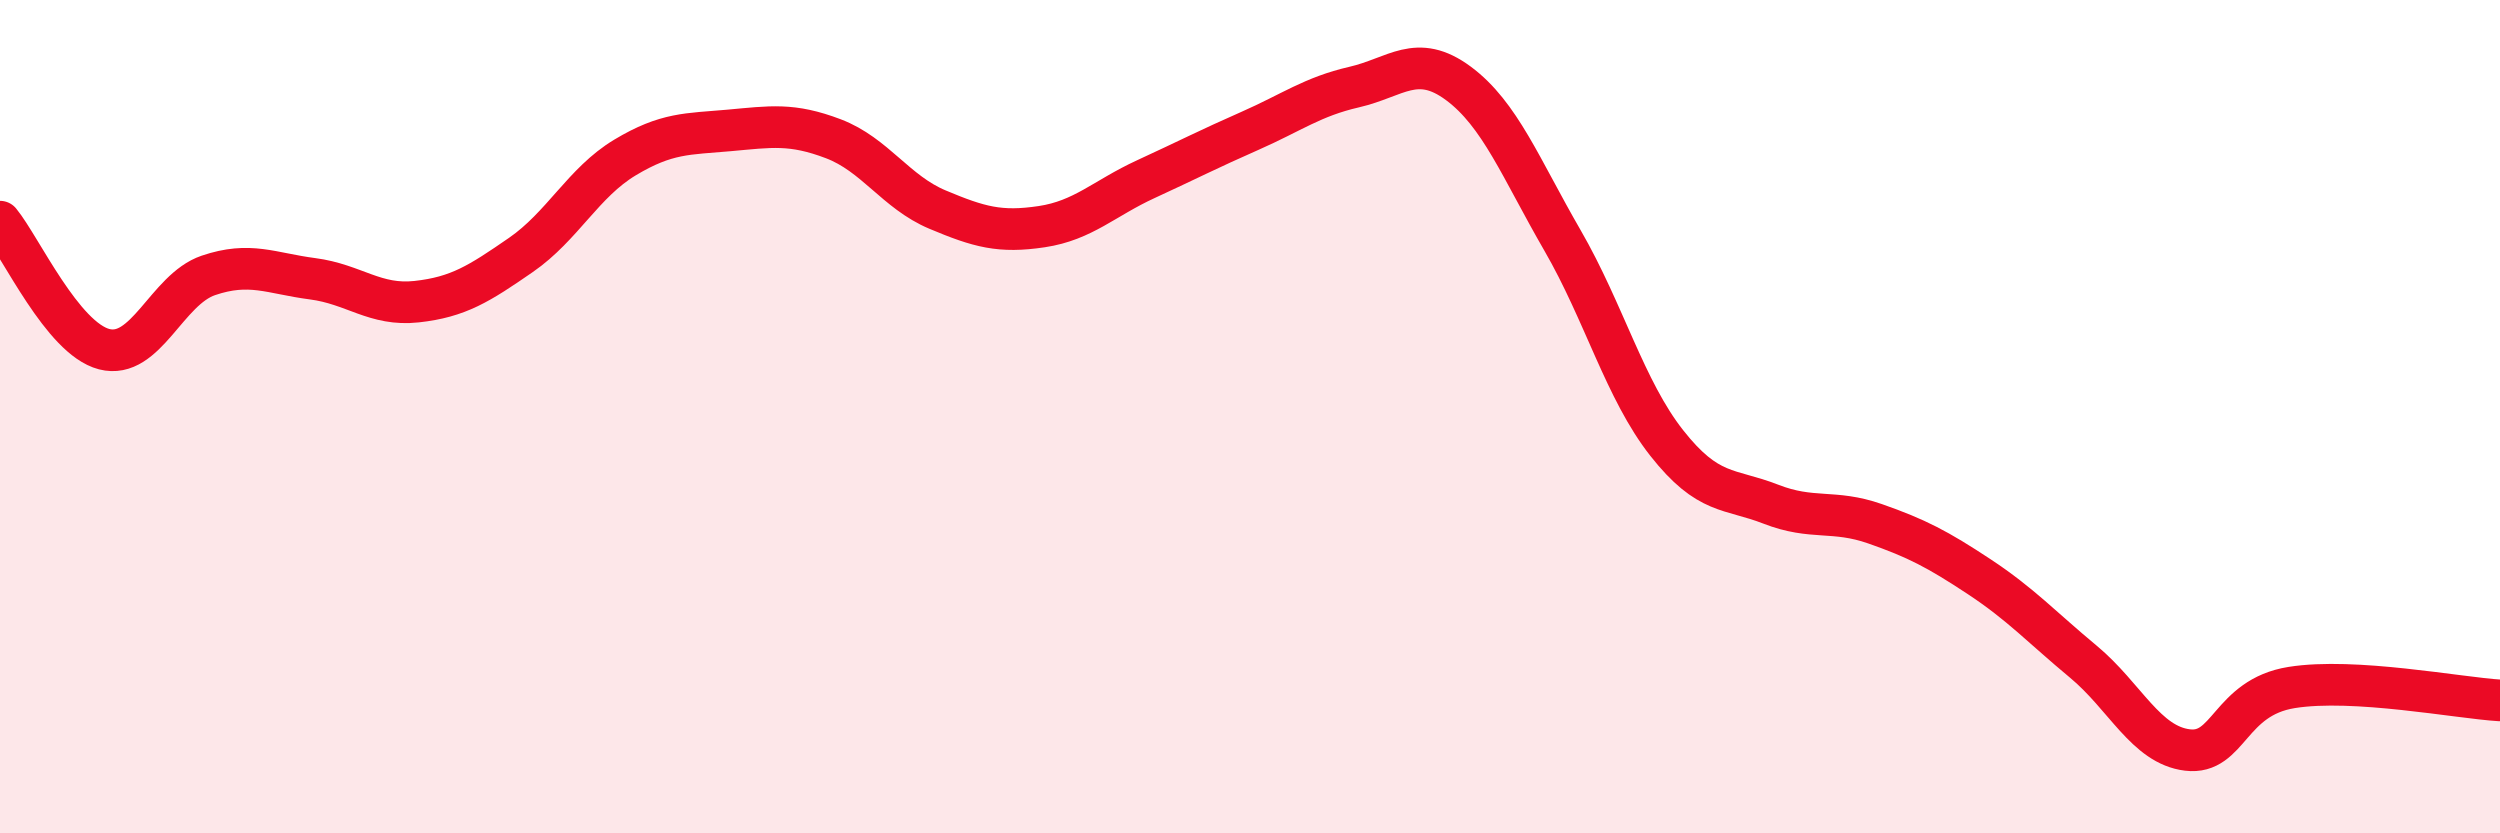
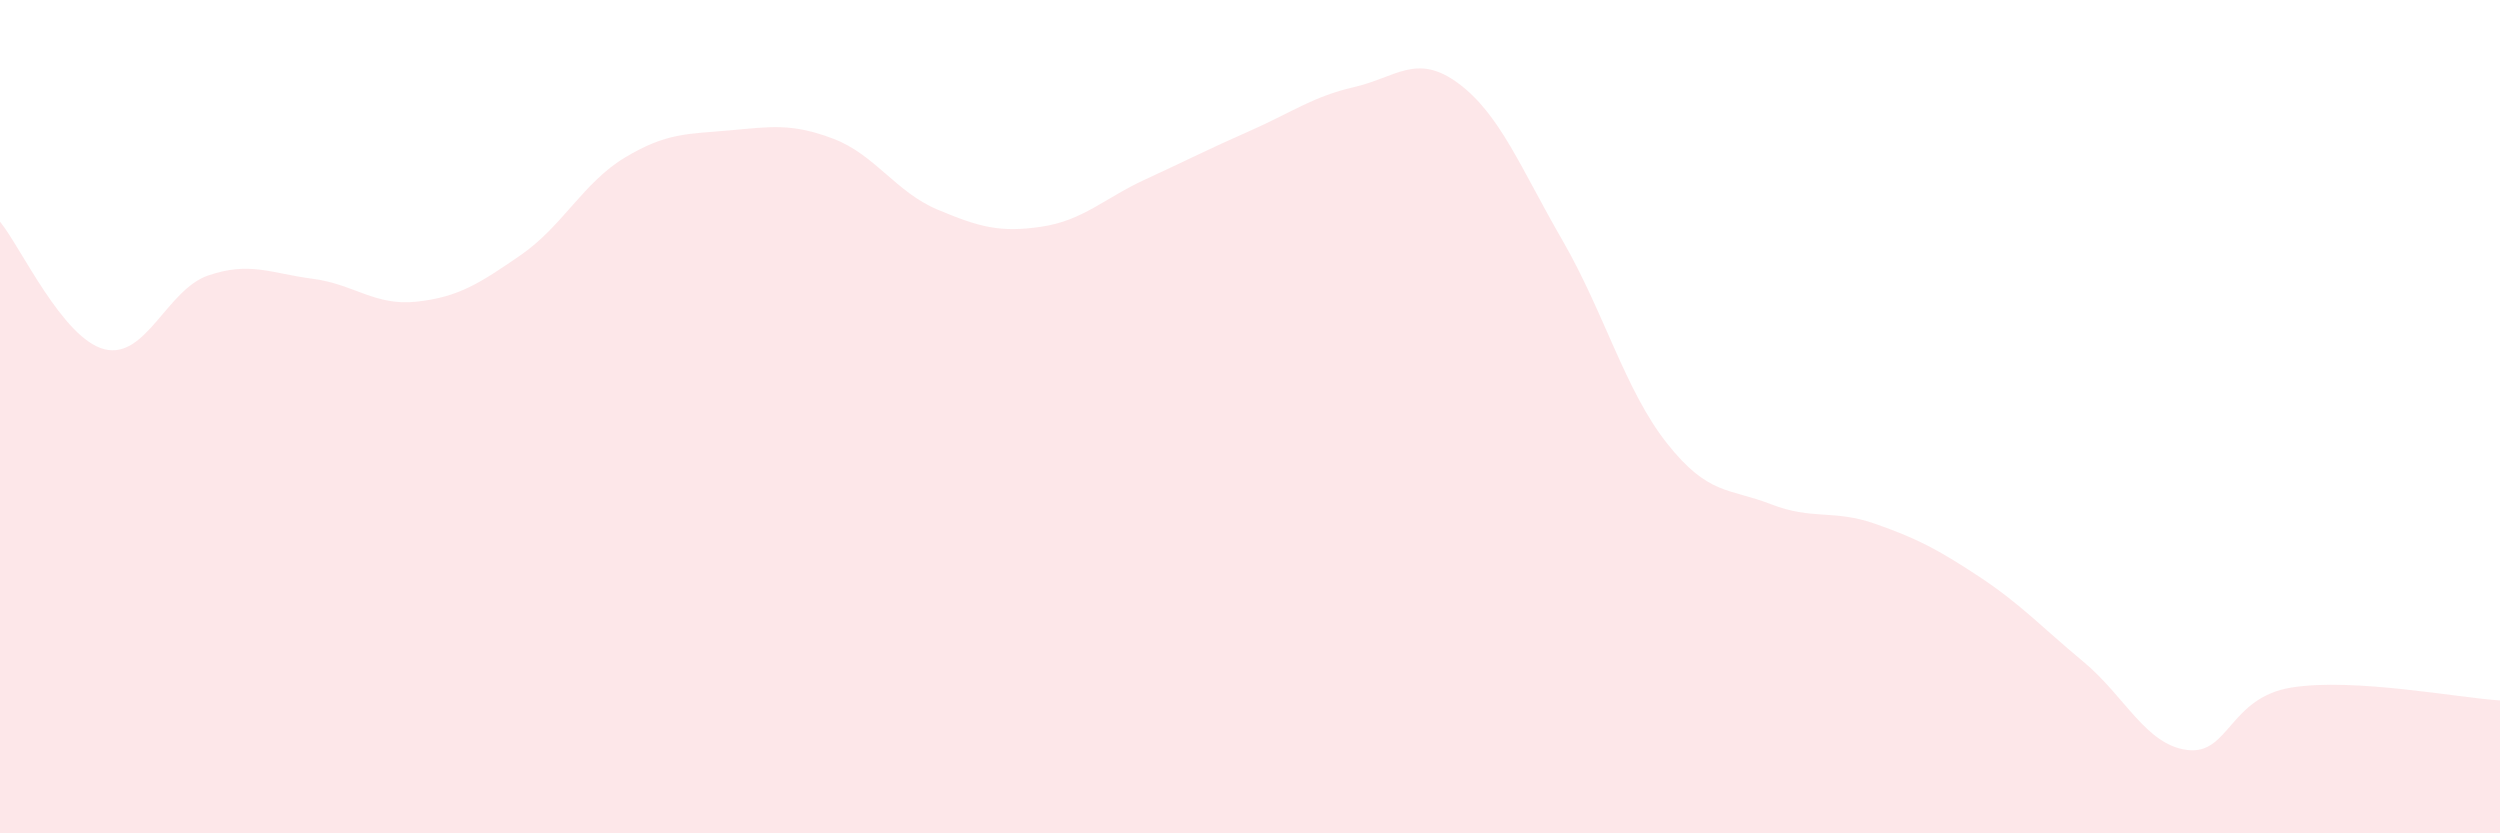
<svg xmlns="http://www.w3.org/2000/svg" width="60" height="20" viewBox="0 0 60 20">
  <path d="M 0,5.32 C 0.5,5.93 1.5,8.12 2.5,8.38 C 3.5,8.64 4,6.95 5,6.61 C 6,6.27 6.5,6.56 7.5,6.69 C 8.5,6.82 9,7.35 10,7.24 C 11,7.13 11.5,6.81 12.5,6.12 C 13.5,5.43 14,4.38 15,3.78 C 16,3.18 16.5,3.22 17.5,3.13 C 18.5,3.04 19,2.95 20,3.33 C 21,3.71 21.5,4.61 22.5,5.03 C 23.5,5.45 24,5.59 25,5.44 C 26,5.29 26.5,4.76 27.5,4.3 C 28.5,3.84 29,3.58 30,3.14 C 31,2.7 31.5,2.32 32.5,2.09 C 33.5,1.86 34,1.26 35,2 C 36,2.74 36.5,4.04 37.5,5.77 C 38.5,7.5 39,9.36 40,10.63 C 41,11.9 41.5,11.71 42.5,12.1 C 43.5,12.49 44,12.22 45,12.57 C 46,12.92 46.5,13.18 47.5,13.84 C 48.5,14.5 49,15.05 50,15.88 C 51,16.71 51.5,17.88 52.5,18 C 53.5,18.12 53.5,16.74 55,16.5 C 56.5,16.26 59,16.75 60,16.81L60 20L0 20Z" fill="#EB0A25" opacity="0.1" stroke-linecap="round" stroke-linejoin="round" />
-   <path d="M 0,5.32 C 0.5,5.93 1.5,8.12 2.5,8.38 C 3.5,8.64 4,6.95 5,6.61 C 6,6.27 6.5,6.56 7.5,6.69 C 8.5,6.82 9,7.35 10,7.24 C 11,7.13 11.5,6.81 12.5,6.12 C 13.5,5.43 14,4.38 15,3.78 C 16,3.18 16.5,3.22 17.5,3.13 C 18.5,3.04 19,2.95 20,3.33 C 21,3.71 21.5,4.61 22.5,5.03 C 23.5,5.45 24,5.59 25,5.44 C 26,5.29 26.5,4.76 27.5,4.3 C 28.5,3.84 29,3.58 30,3.14 C 31,2.7 31.5,2.32 32.5,2.09 C 33.5,1.86 34,1.26 35,2 C 36,2.74 36.5,4.04 37.5,5.77 C 38.5,7.5 39,9.36 40,10.63 C 41,11.9 41.5,11.71 42.5,12.1 C 43.5,12.49 44,12.22 45,12.57 C 46,12.92 46.5,13.18 47.5,13.84 C 48.5,14.5 49,15.05 50,15.88 C 51,16.71 51.5,17.88 52.5,18 C 53.5,18.12 53.5,16.74 55,16.5 C 56.5,16.26 59,16.75 60,16.81" stroke="#EB0A25" stroke-width="1" fill="none" stroke-linecap="round" stroke-linejoin="round" />
</svg>